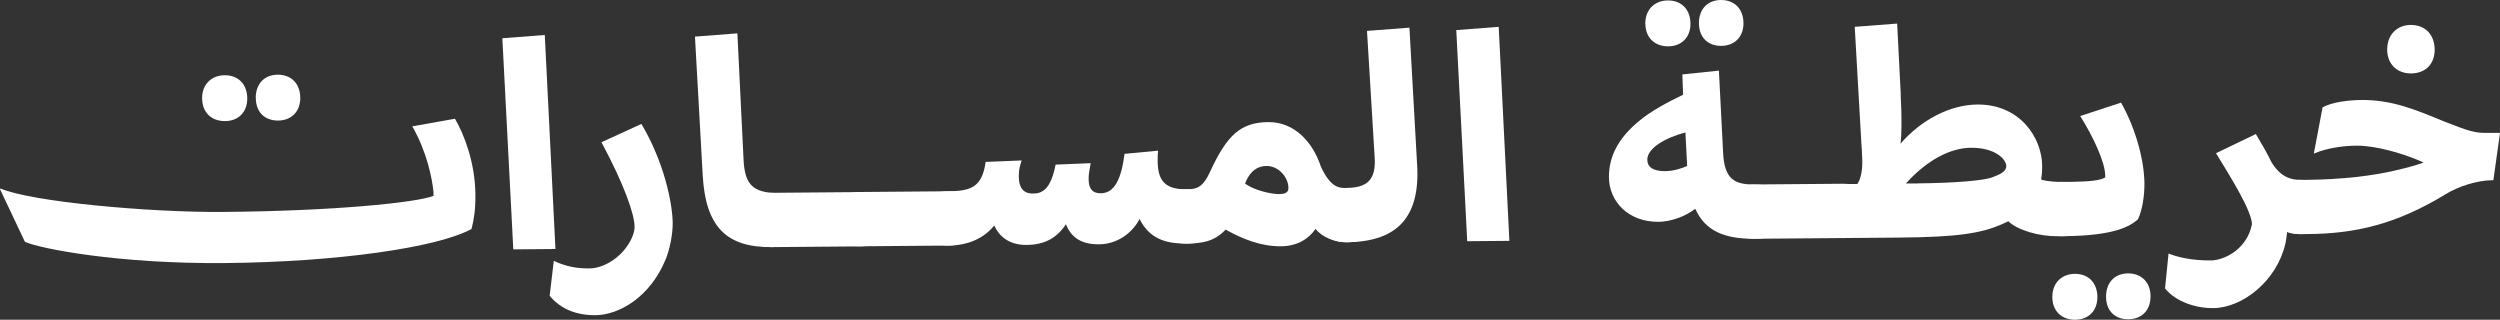
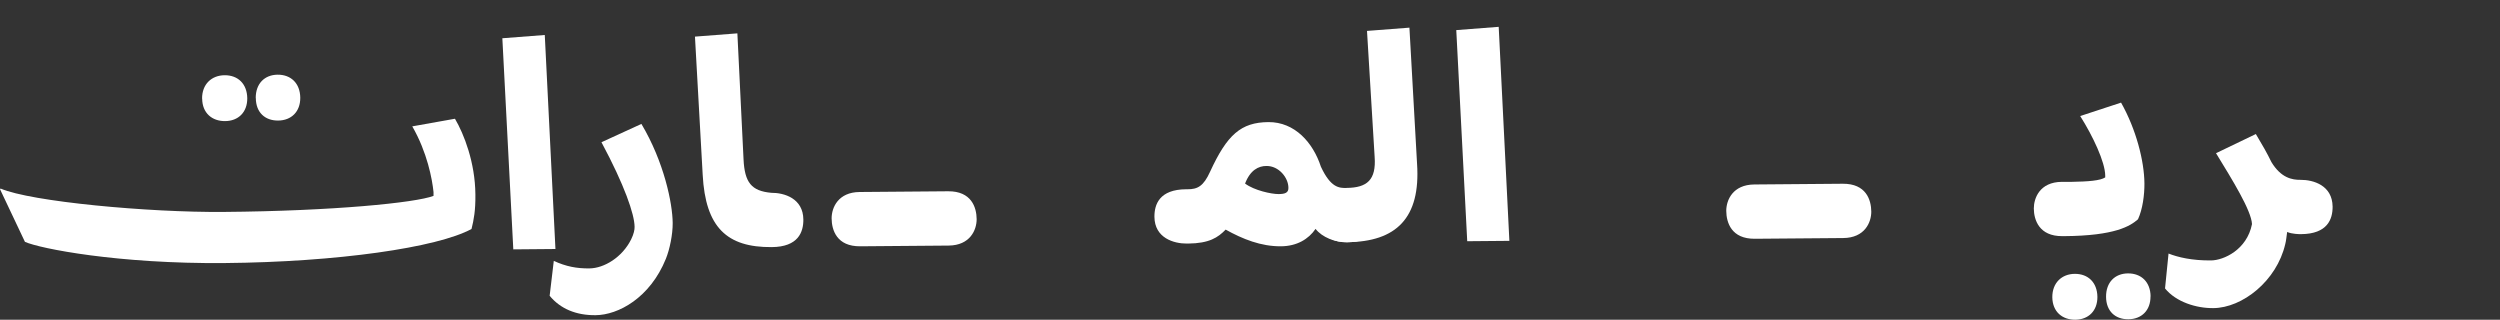
<svg xmlns="http://www.w3.org/2000/svg" width="563" height="72" viewBox="0 0 563 72" fill="none">
  <rect x="0" y="0" width="563" height="72" fill="#333333" stroke="none" />
  <g clip-path="url(#clip0_266_3824)">
    <path d="M0 42.603L0.124 42.46C6.984 45.42 33.448 47.87 50.379 47.727C75.02 47.523 93.588 45.665 97.629 44.114C97.629 43.91 97.629 43.522 97.629 43.257C97.339 40.378 96.22 34.315 92.842 28.456L102.458 26.742C104.489 30.192 106.996 36.581 107.058 43.767C107.1 47.421 106.706 49.462 106.188 51.565C98.52 55.75 75.973 59.016 50.545 59.241C26.63 59.445 9.015 55.995 5.616 54.464L0 42.603ZM45.509 22.21C45.489 18.944 47.664 16.963 50.587 16.943C53.571 16.922 55.643 18.862 55.684 22.128C55.705 25.272 53.674 27.252 50.69 27.272C47.768 27.293 45.551 25.476 45.53 22.21H45.509ZM57.591 22.087C57.57 18.821 59.601 16.841 62.523 16.82C65.507 16.8 67.58 18.739 67.621 22.006C67.642 25.149 65.611 27.13 62.627 27.15C59.705 27.17 57.633 25.354 57.612 22.087H57.591Z" fill="white" />
    <path d="M113.129 8.614L122.683 7.879L125.086 56.076L115.595 56.158L113.129 8.614Z" fill="white" />
    <path d="M132.713 60.446C136.029 60.426 140.132 57.956 142.142 53.893C142.723 52.709 142.93 51.729 142.909 51.076C142.888 48.259 140.63 41.686 135.449 32.03L144.443 27.906C149.561 36.501 151.447 45.769 151.489 50.219C151.51 52.832 150.805 56.18 149.955 58.282C146.391 67.081 139.241 70.939 134.122 70.98C129.75 71.02 126.206 69.551 123.781 66.611L124.714 58.752C127.512 60.038 129.915 60.467 132.692 60.446H132.713Z" fill="white" />
    <path d="M156.504 8.247L166.058 7.512L167.446 35.887C167.695 41.113 169.228 43.012 173.684 43.42C176.606 43.399 180.875 44.665 180.916 49.442C180.937 52.259 179.777 55.607 173.787 55.648C163.695 55.73 158.866 51.198 158.245 39.358L156.504 8.226V8.247Z" fill="white" />
-     <path d="M193.599 43.258C198.843 43.217 200.003 46.871 200.024 49.546C200.024 51.975 198.552 55.445 193.703 55.486L173.788 55.649C168.545 55.69 167.384 52.036 167.363 49.362C167.363 46.933 168.835 43.462 173.684 43.422L193.599 43.258Z" fill="white" />
    <path d="M213.517 43.075C218.76 43.034 219.921 46.688 219.942 49.362C219.942 51.791 218.47 55.262 213.621 55.303L193.706 55.466C188.462 55.507 187.302 51.853 187.281 49.178C187.281 46.749 188.753 43.279 193.602 43.238L213.517 43.075Z" fill="white" />
-     <path d="M207.008 49.281C206.987 45.811 208.811 43.116 213.536 43.075C218.655 43.034 221.162 42.157 221.97 36.461L230.073 36.134C230.011 36.461 229.618 37.38 229.493 38.502C229.182 41.646 230.011 43.606 232.602 43.586C234.861 43.586 236.643 42.504 237.72 37.073L245.616 36.747C245.43 37.788 245.367 38.114 245.243 38.972C244.808 42.708 246.155 43.545 247.937 43.524C251.067 43.504 252.559 40.095 253.242 34.644L260.807 33.93C260.744 34.787 260.682 34.848 260.703 36.216C260.744 40.34 262.029 42.687 267.19 42.626C270.112 42.606 274.36 43.871 274.422 48.648C274.443 51.465 273.282 54.813 267.314 54.854C263.791 54.874 259.149 54.466 256.641 49.322C254.817 52.731 251.377 54.997 247.523 55.017C243.15 55.058 241.14 53.18 240.042 50.506C238.011 53.588 235.296 55.119 231.172 55.16C226.799 55.201 224.768 52.731 223.898 50.771C221.66 53.609 218.095 55.262 213.64 55.303C208.334 55.344 207.029 51.833 207.008 49.281Z" fill="white" />
    <path d="M267.437 42.623C269.696 42.623 271.023 41.949 272.515 38.663C276.349 30.334 279.457 27.558 285.633 27.496C291.601 27.456 295.704 32.13 297.466 37.54C299.704 42.358 301.631 42.337 303.227 42.337C306.149 42.317 310.418 43.583 310.46 48.359C310.48 51.176 309.32 54.524 303.331 54.565C300.678 54.586 297.735 53.443 296.264 51.544C294.689 53.851 292.057 55.443 288.472 55.464C283.954 55.504 279.83 53.83 276.017 51.707C274.297 53.483 272.328 54.81 267.541 54.851H267.272C264.35 54.871 260.018 53.606 259.977 48.829C259.956 46.012 261.117 42.664 267.106 42.623H267.437ZM290.15 42.297C290.15 40.01 287.975 37.336 285.198 37.377C283.395 37.377 281.55 38.316 280.39 41.337C282.462 42.889 286.317 43.705 287.912 43.705C289.363 43.705 290.171 43.419 290.15 42.317V42.297Z" fill="white" />
    <path d="M296.72 48.259C296.72 45.83 298.523 42.359 303.248 42.318C307.89 42.278 309.942 40.502 309.569 35.337L307.849 6.961L317.402 6.227L319.122 36.888C319.951 49.116 314.418 54.465 303.331 54.546C298.088 54.587 296.72 50.933 296.699 48.259H296.72Z" fill="white" />
    <path d="M327.953 6.778L337.507 6.043L339.911 54.24L330.419 54.322L327.953 6.778Z" fill="white" />
-     <path d="M388.051 34.541C388.362 40.297 390.579 41.583 395.076 41.542C397.998 41.522 402.267 42.788 402.309 47.565C402.329 50.382 401.169 53.73 395.18 53.77C388.403 53.832 384.01 52.035 381.771 47.014C379.388 48.871 376.093 49.933 373.503 49.953C366.788 50.014 362.374 45.462 362.333 39.909C362.291 35.071 364.654 30.927 369.068 27.294C371.762 24.987 375.741 22.925 379.036 21.333L378.87 16.76L387.097 15.903L388.051 34.541ZM370.518 5.369C370.498 2.103 372.674 0.123 375.596 0.102C378.58 0.082 380.652 2.021 380.694 5.287C380.714 8.431 378.684 10.411 375.699 10.432C372.777 10.452 370.581 8.635 370.539 5.369H370.518ZM379.554 29.825C374.912 31.05 370.954 33.418 370.974 35.969C370.974 37.541 372.197 38.583 375.036 38.542C376.901 38.542 378.891 37.848 379.948 37.378L379.554 29.805V29.825ZM382.6 5.267C382.58 2.001 384.611 0.021 387.533 0C390.517 -0.02 392.589 1.919 392.631 5.185C392.651 8.329 390.62 10.309 387.636 10.33C384.714 10.35 382.642 8.533 382.6 5.267Z" fill="white" />
    <path d="M414.99 41.379C420.233 41.338 421.394 44.992 421.414 47.667C421.414 50.096 419.943 53.566 415.094 53.607L395.178 53.77C389.935 53.811 388.775 50.157 388.754 47.483C388.754 45.054 390.225 41.583 395.075 41.543L414.99 41.379Z" fill="white" />
-     <path d="M428.027 21.191C428.337 26.947 428.234 30.867 427.985 32.377C432.586 27.029 439.134 23.579 445.31 23.538C454.802 23.457 459.858 30.928 459.9 37.399C459.9 38.318 459.858 39.359 459.651 40.421C461.039 40.931 463.568 40.972 464.314 40.972C467.236 40.951 471.484 42.217 471.546 46.994C471.567 49.811 470.406 53.159 464.438 53.2H463.319C459.257 53.24 454.346 51.852 452.273 49.831C451.755 50.097 451.216 50.301 450.678 50.566C446.118 52.506 441.082 53.404 427.529 53.506L415.116 53.608C409.873 53.649 408.712 49.811 408.691 47.321C408.691 45.157 409.769 41.482 415.012 41.441H418.266C418.722 40.829 418.991 39.971 419.178 38.992C419.551 37.154 419.343 34.807 419.178 32.194L417.685 6.043L427.239 5.309L428.047 21.191H428.027ZM431.86 41.298C440.419 41.217 446.927 40.645 448.709 39.91C450.553 39.237 451.817 38.583 451.817 37.399C451.817 35.95 449.455 33.235 443.818 33.276C439.3 33.316 434.016 35.97 429.208 41.319H431.86V41.298Z" fill="white" />
    <path d="M458.016 46.953C458.016 44.666 459.3 40.992 464.336 40.951H466.595C470.243 40.89 472.978 40.686 474.097 39.951C474.097 39.828 474.097 39.624 474.097 39.563C474.076 36.48 471.3 30.622 468.46 26.131L477.662 23.109C481.04 29.091 482.884 36.215 482.925 41.319C482.946 43.932 482.511 47.137 481.475 49.382C479.755 50.893 476.335 53.097 464.896 53.179H464.44C459.197 53.22 458.036 49.505 458.016 46.953ZM472.336 66.856C472.356 70 470.325 71.98 467.341 72.001C464.419 72.021 462.223 70.204 462.181 66.938C462.16 63.672 464.336 61.692 467.238 61.671C470.222 61.651 472.294 63.59 472.336 66.856ZM484.293 66.754C484.314 69.898 482.283 71.878 479.299 71.899C476.377 71.919 474.304 70.102 474.284 66.836C474.263 63.57 476.294 61.59 479.216 61.569C482.2 61.549 484.273 63.488 484.314 66.754H484.293Z" fill="white" />
    <path d="M508.021 30.192C509.43 32.54 510.59 34.561 511.523 36.5C513.678 40.073 516.207 40.522 518.072 40.501C520.994 40.481 525.242 41.747 525.304 46.523C525.325 49.341 524.164 52.688 518.196 52.729C517.802 52.729 516.206 52.729 515.067 52.239C514.942 53.158 514.818 54.342 514.632 54.995C512.704 63.263 504.995 69.346 498.426 69.387C494.633 69.428 490.053 68.019 487.566 64.957L488.354 57.098C490.488 57.935 493.618 58.69 497.928 58.649C500.726 58.629 506.01 56.281 507.15 50.463C506.984 47.381 502.757 40.563 499.047 34.5L508.041 30.172L508.021 30.192Z" fill="white" />
-     <path d="M511.481 46.645C511.46 43.563 513.346 40.542 518.071 40.501H519.604C527.376 40.419 534.463 39.582 539.561 38.357C542.753 37.602 544.058 37.214 545.799 36.602C541.406 34.601 535.064 32.764 530.691 32.805C527.894 32.825 524.246 33.254 521.076 34.581L523.044 24.17C525.283 22.965 528.868 22.557 531.79 22.516C538.753 22.455 544.1 24.762 550.358 27.334C555.891 29.518 557.425 29.947 559.808 29.926H563L561.508 40.583H561.238C557.715 40.623 553.55 42.032 550.835 43.685C539.478 50.647 530.132 52.627 519.708 52.708H518.174C514.195 52.749 511.522 50.544 511.481 46.625V46.645ZM537.592 11.227C537.572 7.818 539.81 5.654 542.856 5.613C546.11 5.593 548.244 7.736 548.286 11.125C548.307 14.453 546.214 16.515 542.96 16.535C539.914 16.555 537.634 14.555 537.592 11.207V11.227Z" fill="white" />
  </g>
  <defs>
    <clipPath id="clip0_266_3824">
      <rect width="563" height="72" fill="white" />
    </clipPath>
  </defs>
</svg>